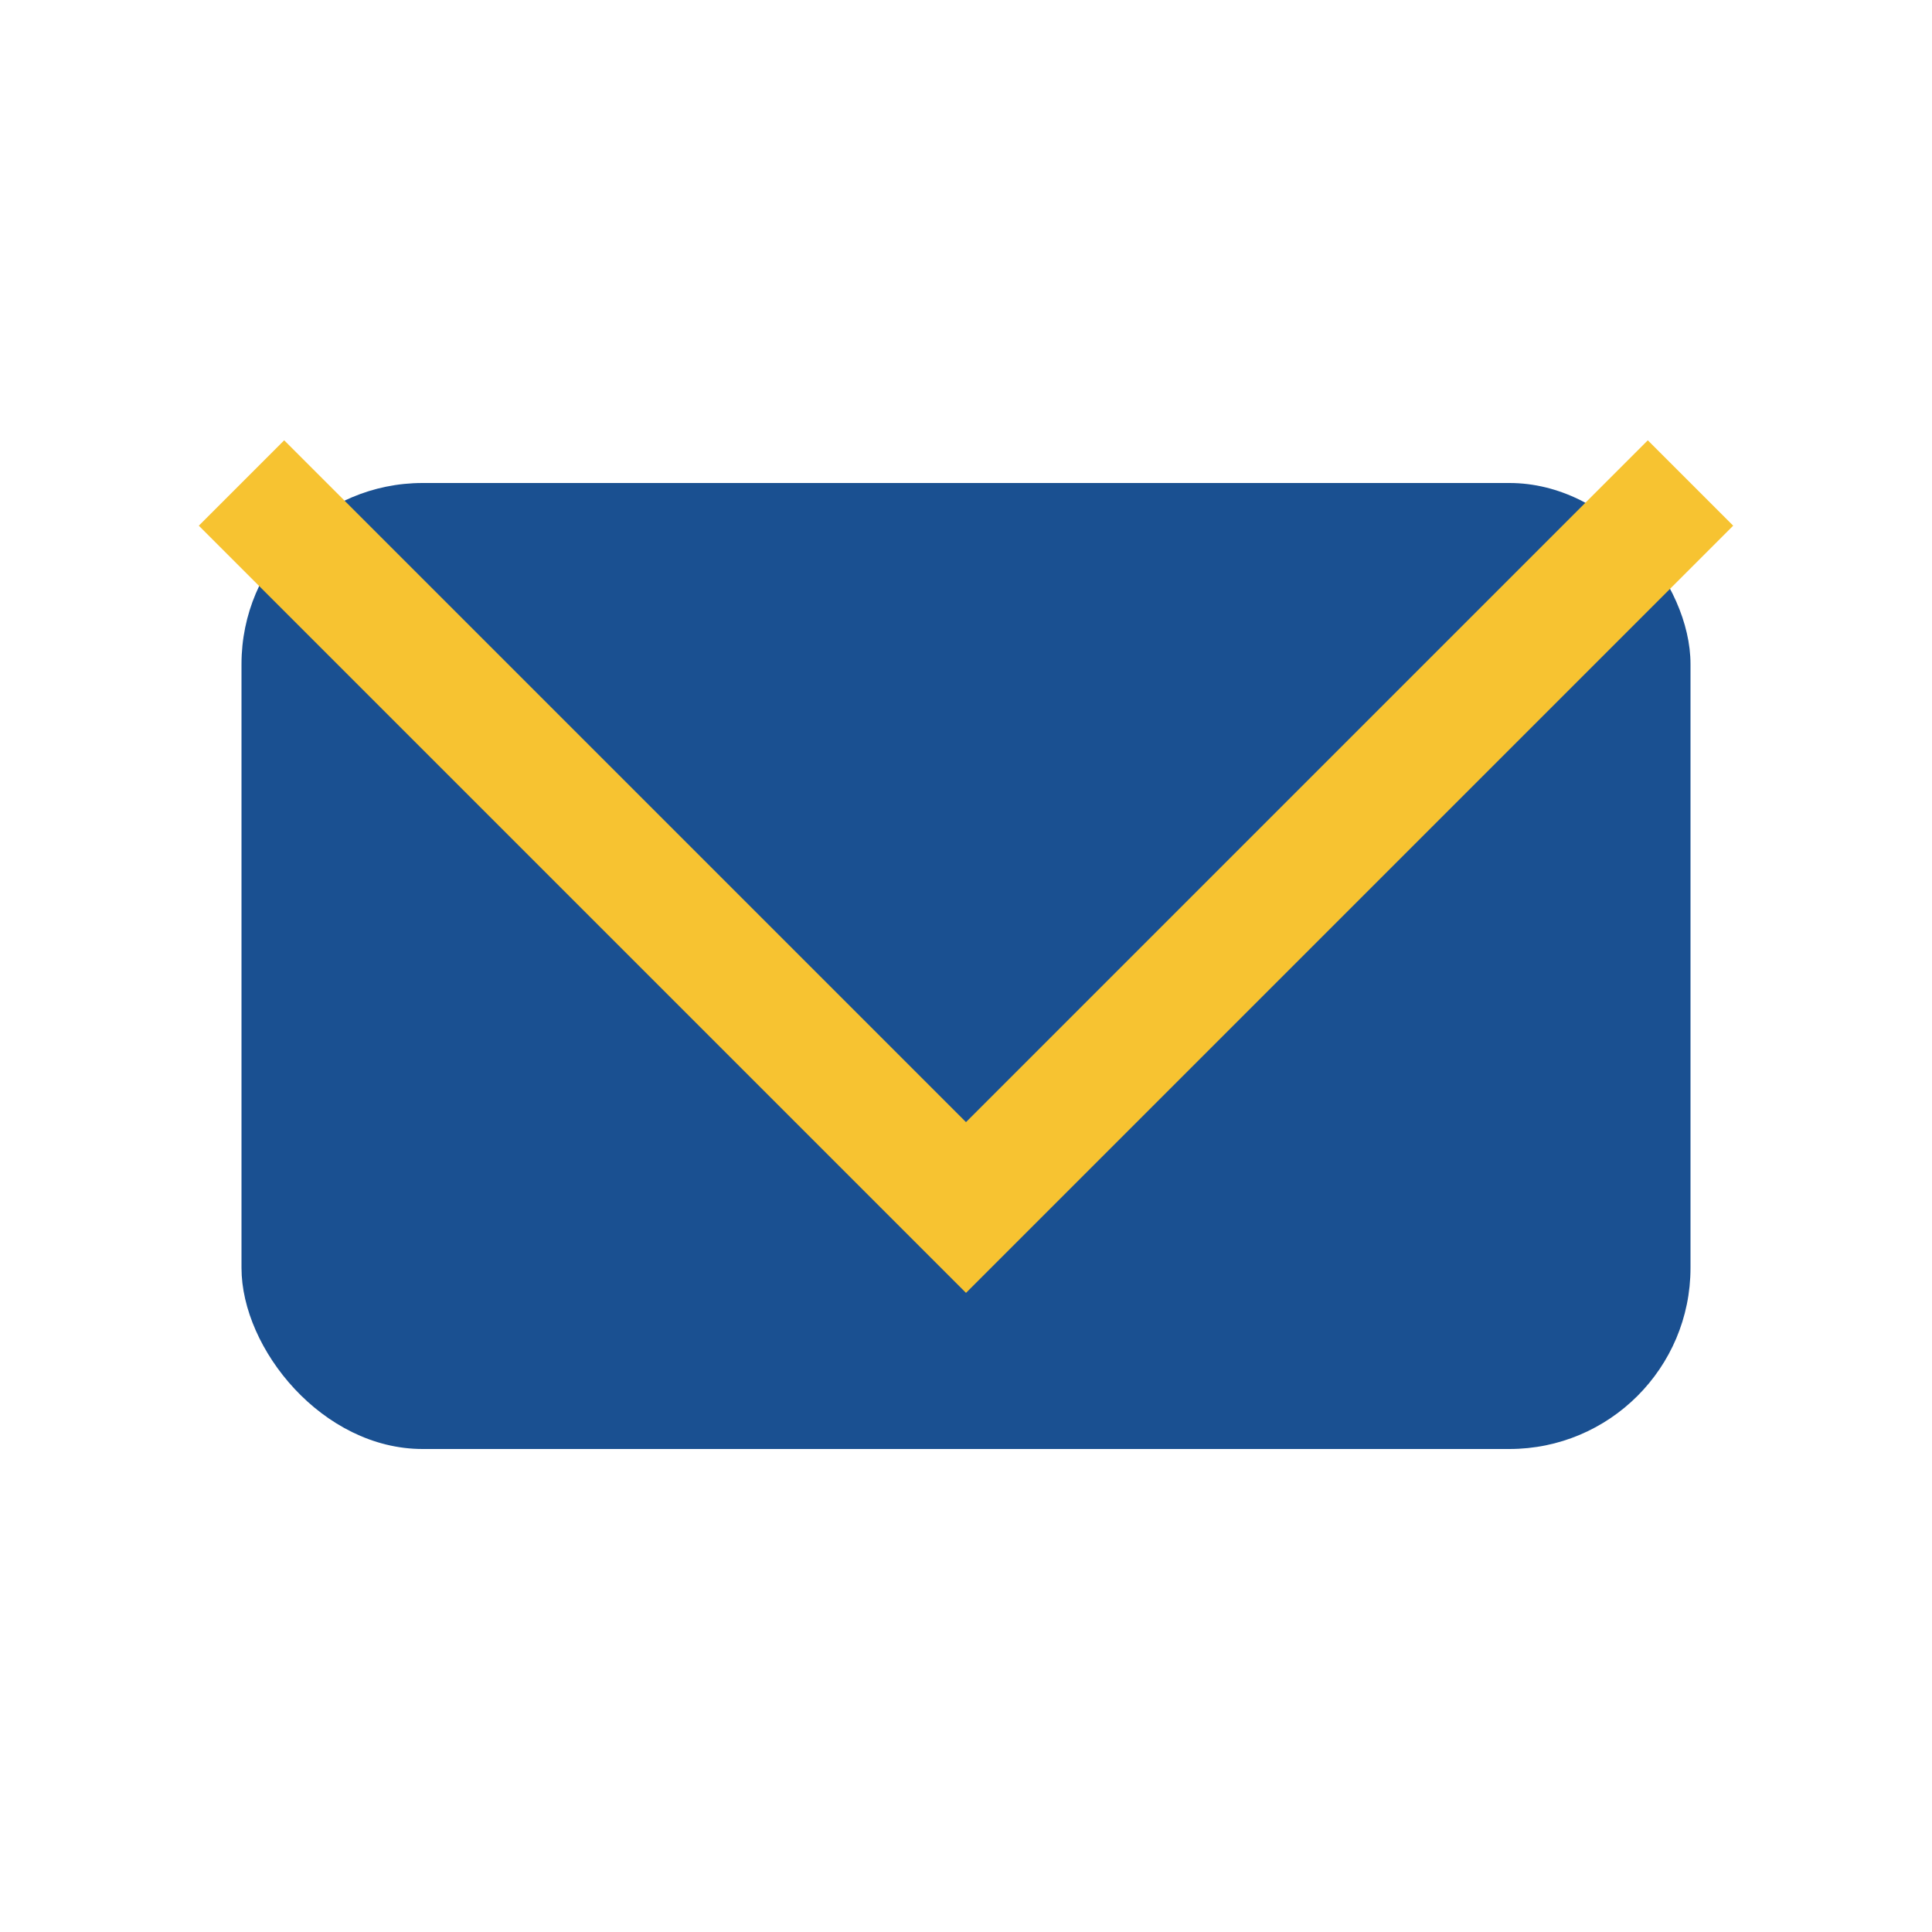
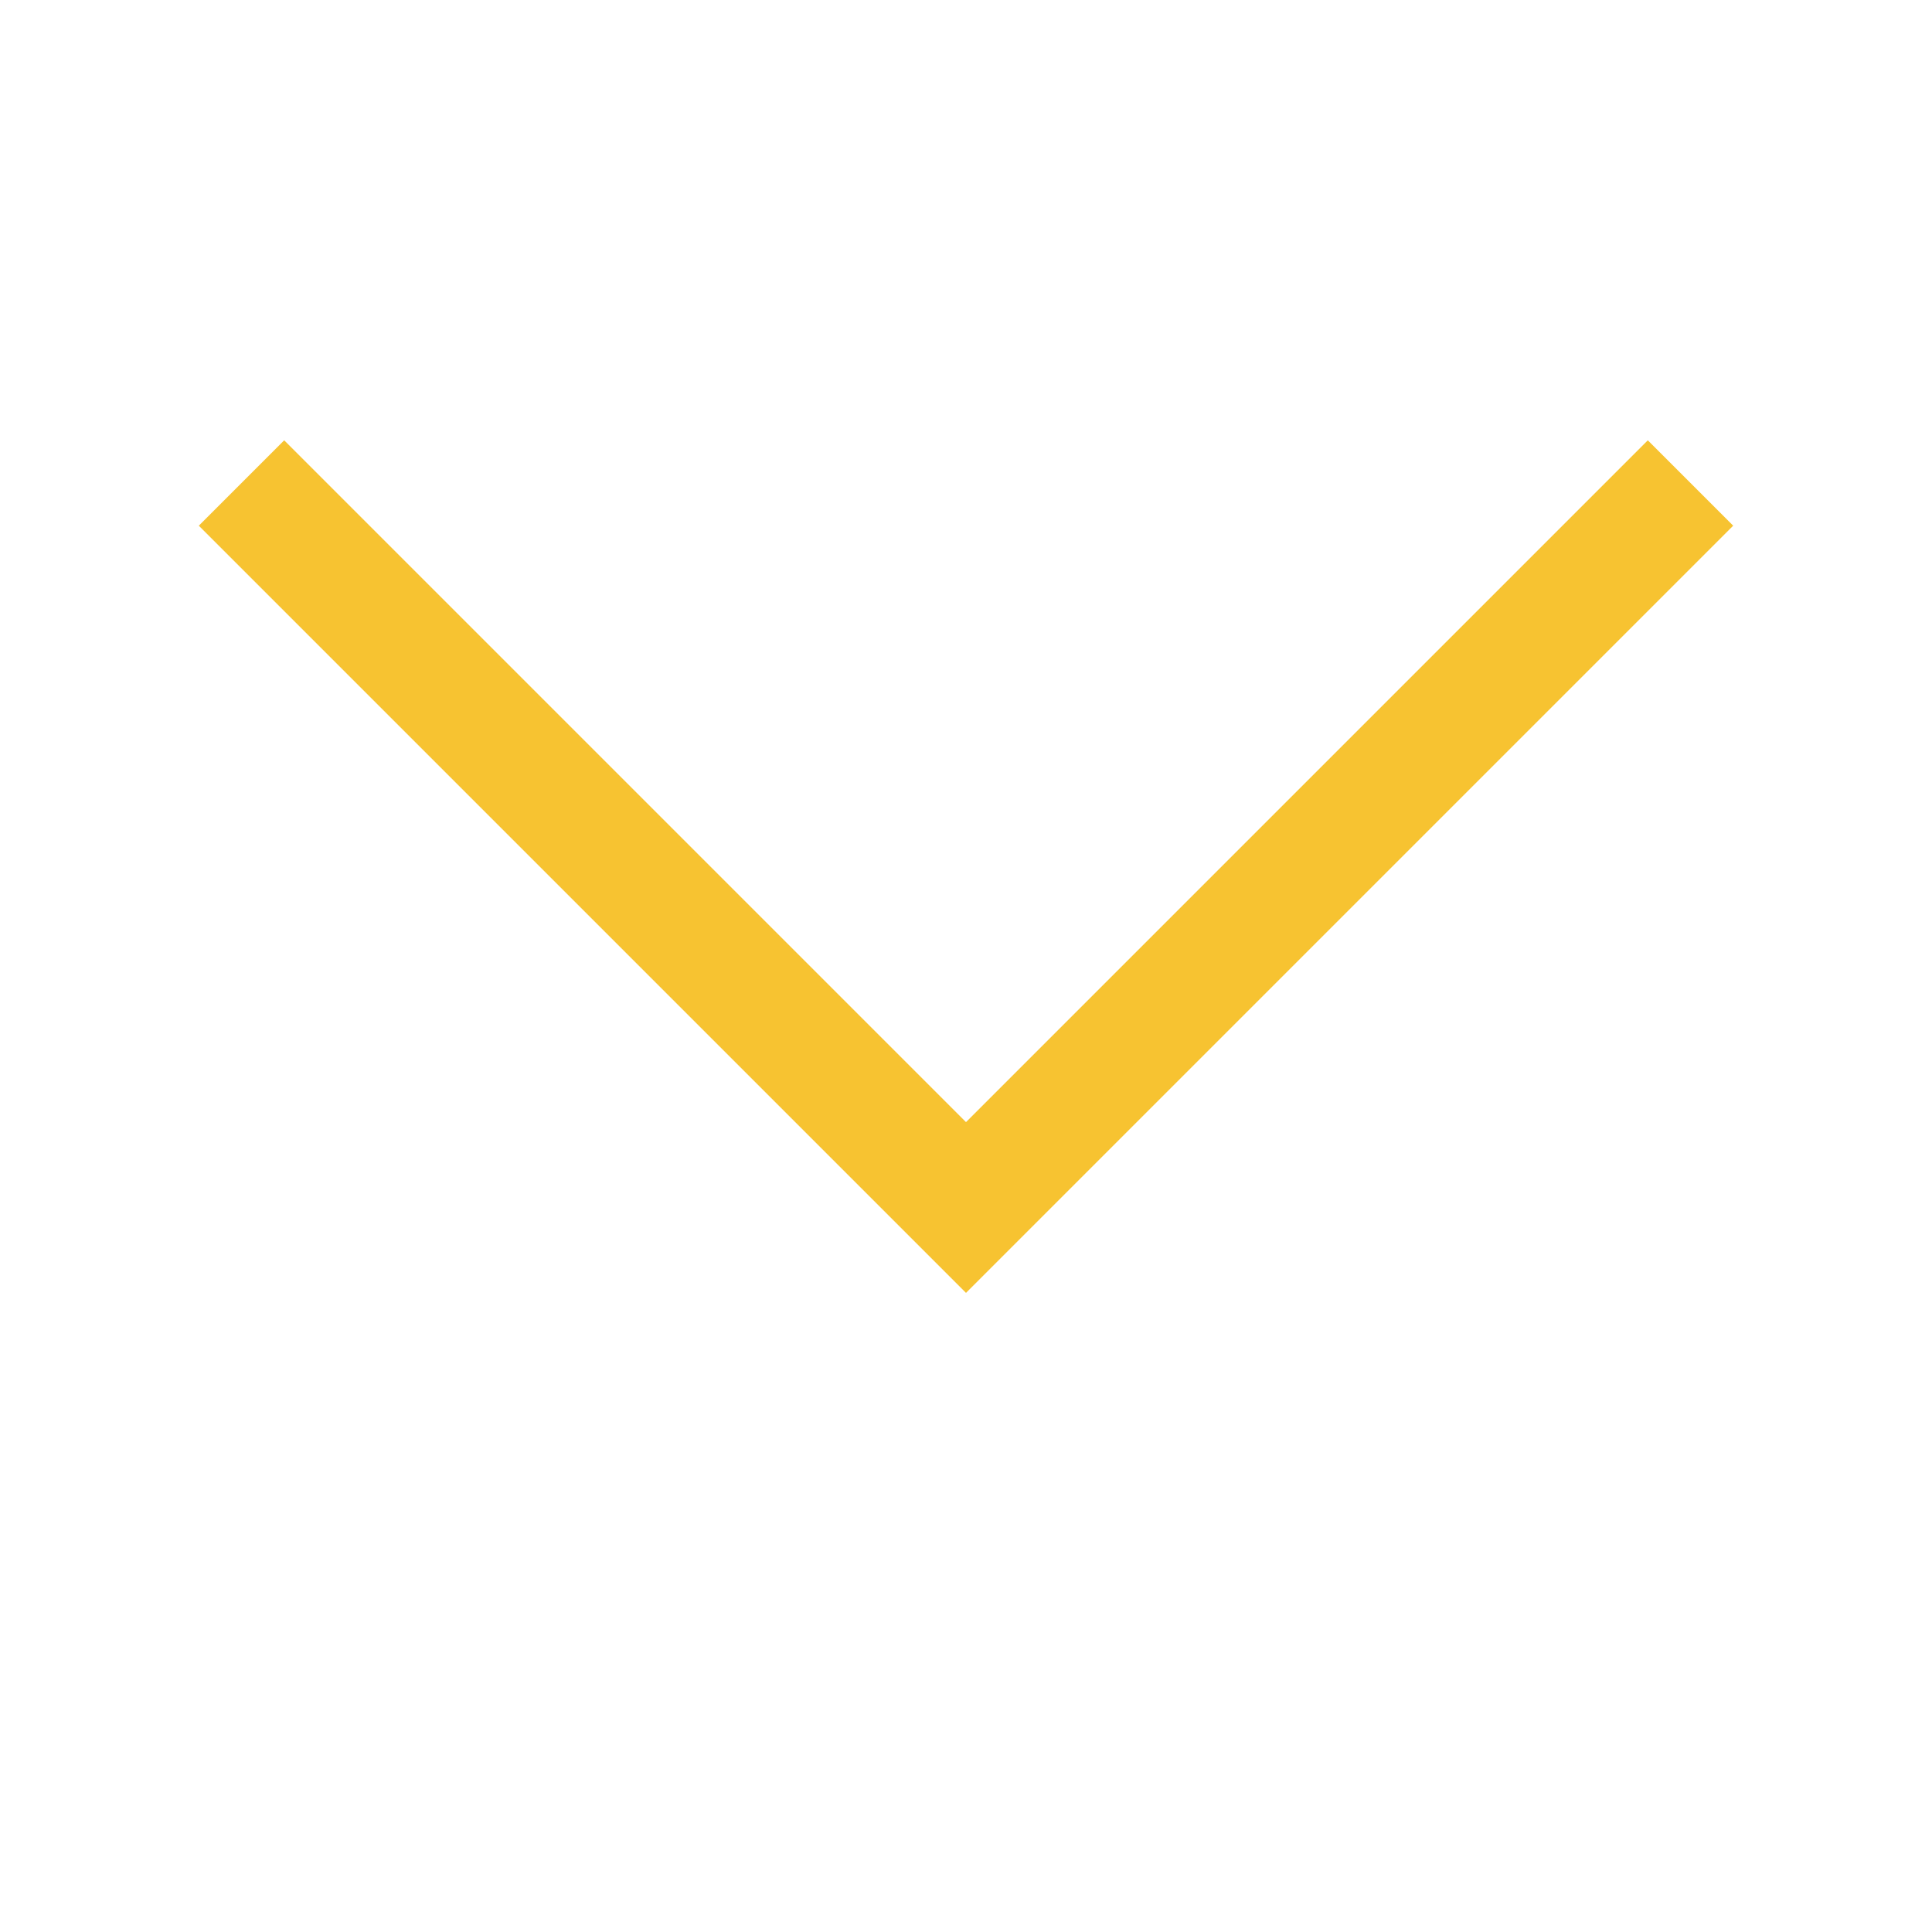
<svg xmlns="http://www.w3.org/2000/svg" width="32" height="32" viewBox="0 0 32 32">
-   <rect fill="#1A5091" x="4" y="8" width="24" height="16" rx="3" />
  <polyline fill="none" stroke="#F7C331" stroke-width="2" points="4,8 16,20 28,8" />
</svg>